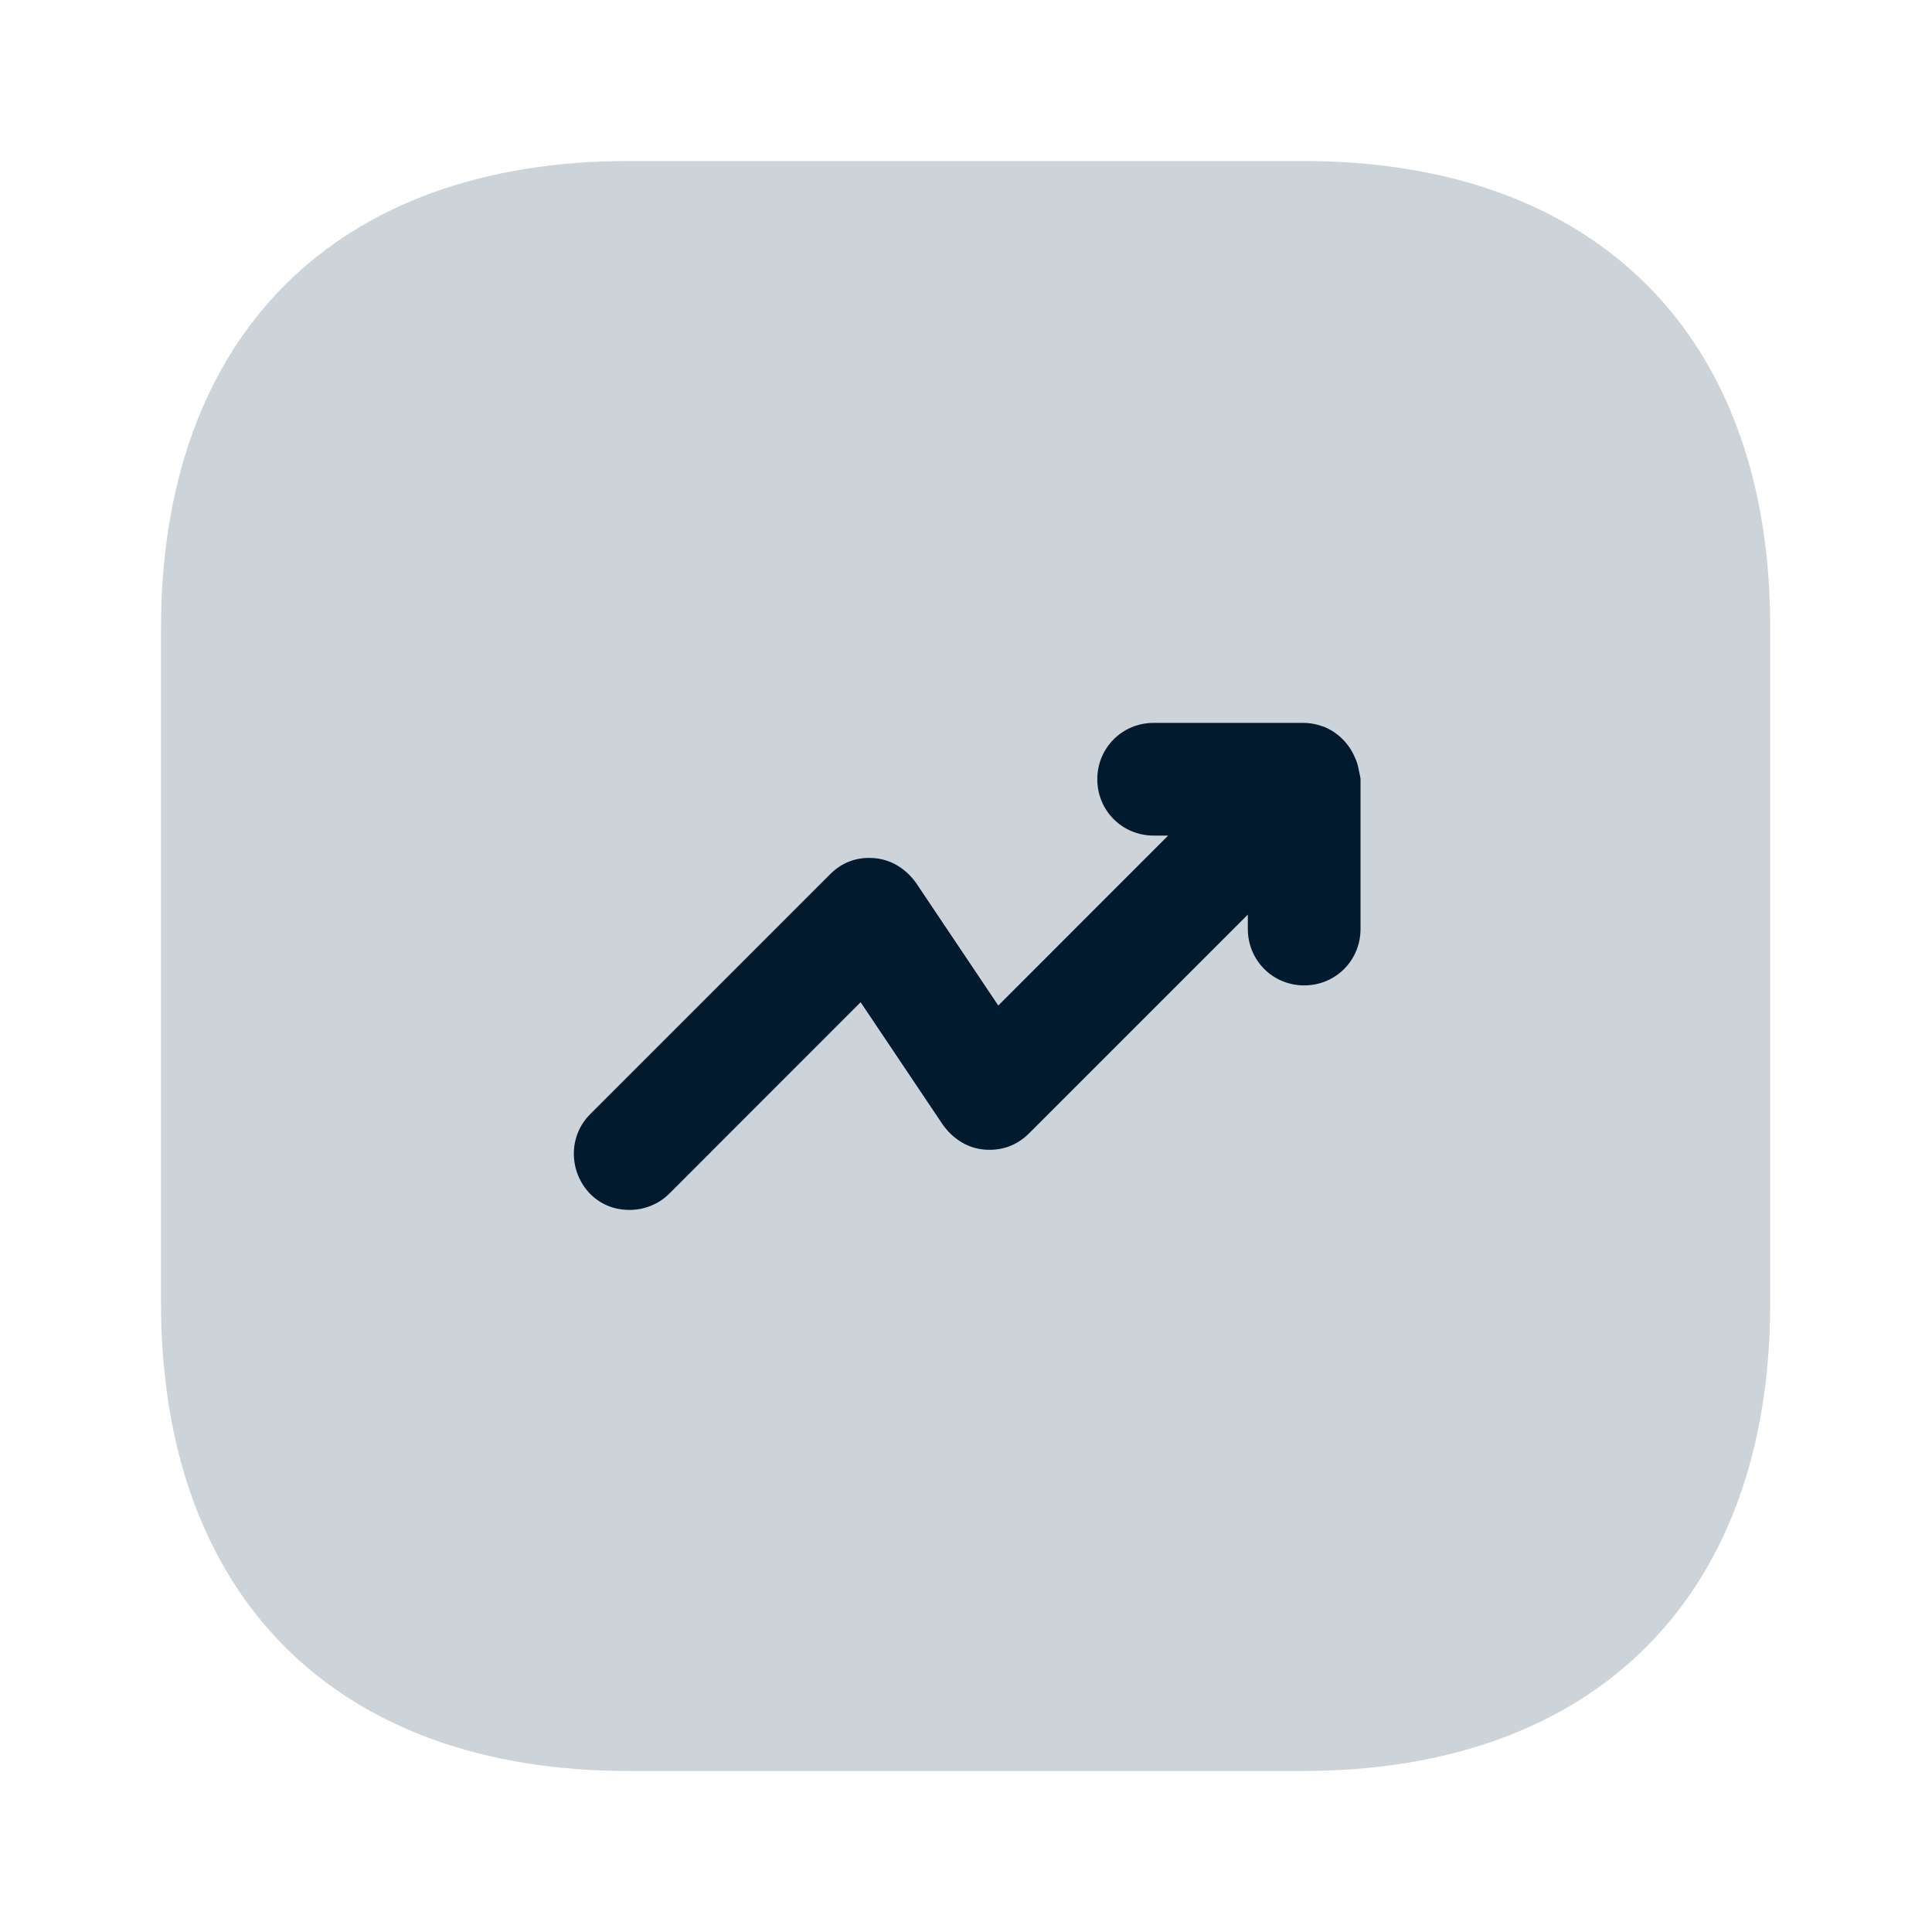
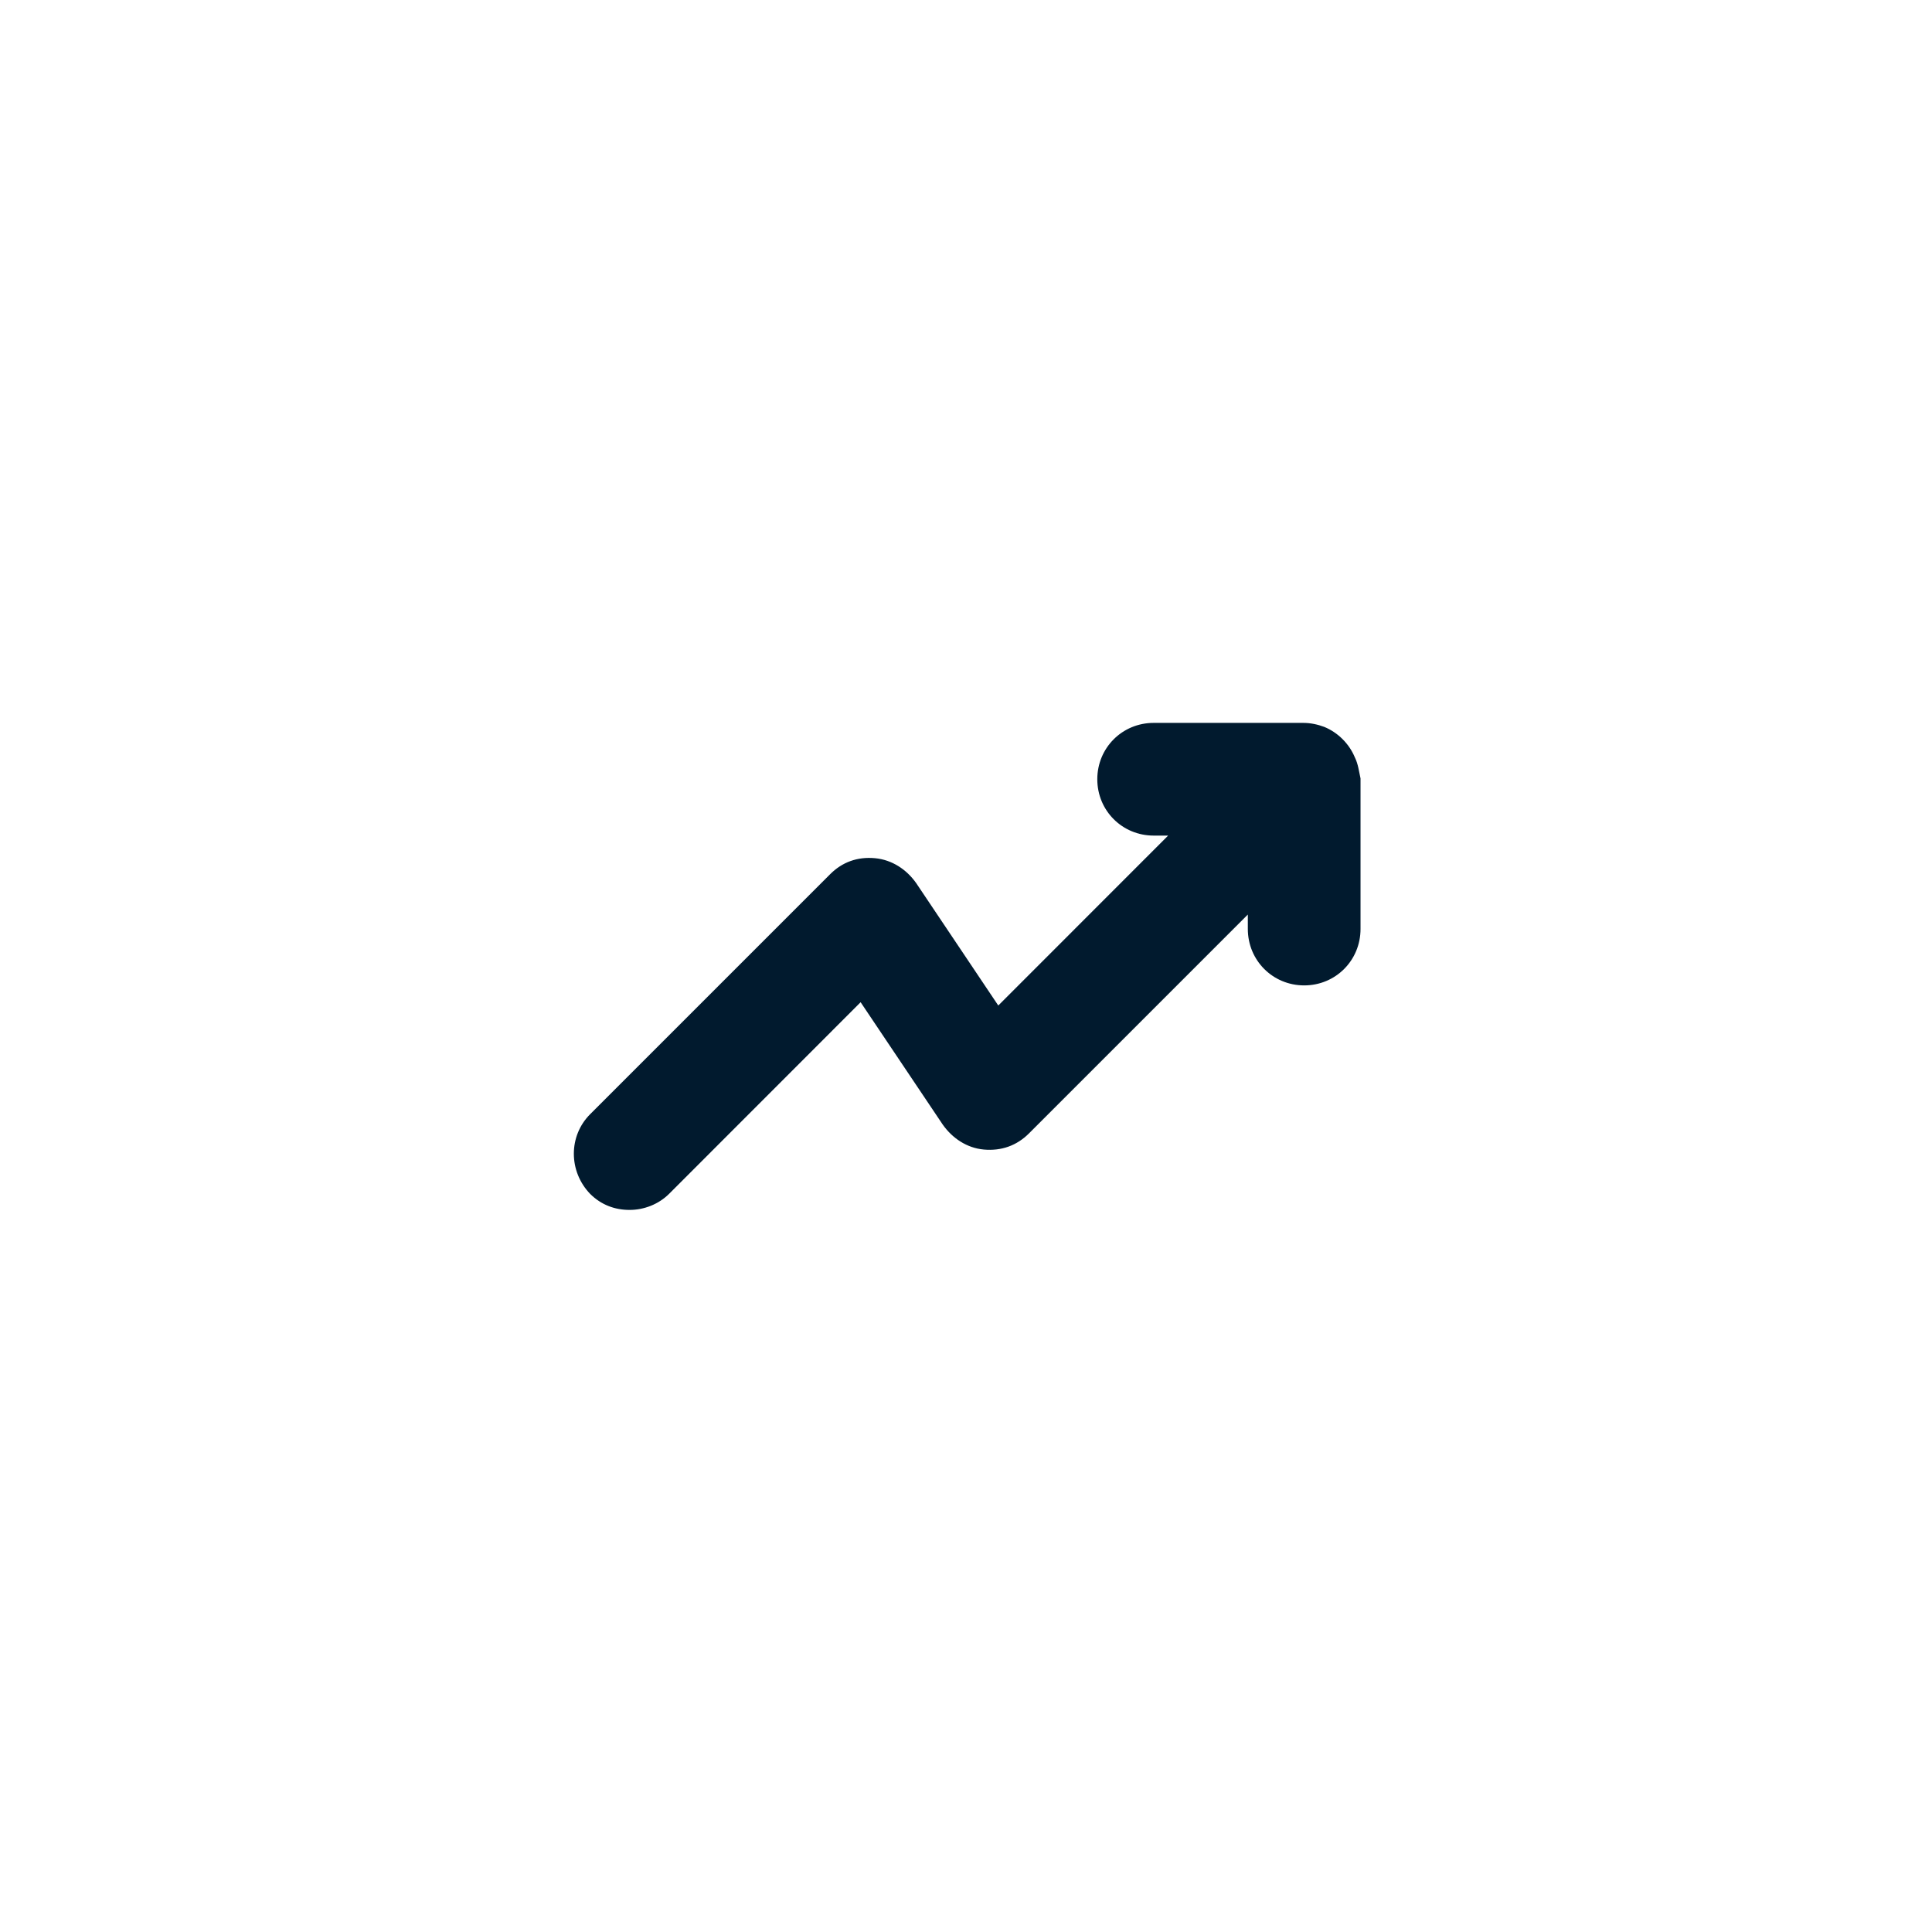
<svg xmlns="http://www.w3.org/2000/svg" width="24" height="24" viewBox="0 0 24 24" fill="none">
-   <path opacity="0.4" d="M16.19 2H7.81C4.17 2 2 4.17 2 7.81V16.18C2 19.83 4.17 22 7.81 22H16.18C19.82 22 21.99 19.83 21.99 16.19V7.81C22 4.17 19.83 2 16.19 2Z" fill="#8193A2" />
  <path d="M16.831 9.41C16.761 9.24 16.621 9.1 16.451 9.03C16.371 9 16.281 8.98 16.191 8.98H14.331C13.941 8.98 13.631 9.29 13.631 9.68C13.631 10.07 13.941 10.38 14.331 10.38H14.511L12.401 12.491L11.381 10.97C11.261 10.8 11.081 10.681 10.871 10.661C10.651 10.64 10.461 10.71 10.311 10.861L7.331 13.841C7.061 14.111 7.061 14.55 7.331 14.831C7.471 14.97 7.641 15.03 7.821 15.03C8.001 15.03 8.181 14.96 8.311 14.831L10.691 12.45L11.711 13.97C11.831 14.14 12.011 14.261 12.221 14.28C12.441 14.3 12.631 14.23 12.781 14.081L15.501 11.361V11.54C15.501 11.931 15.811 12.241 16.201 12.241C16.591 12.241 16.901 11.931 16.901 11.54V9.67C16.881 9.58 16.871 9.49 16.831 9.41Z" fill="#011A2E" />
</svg>